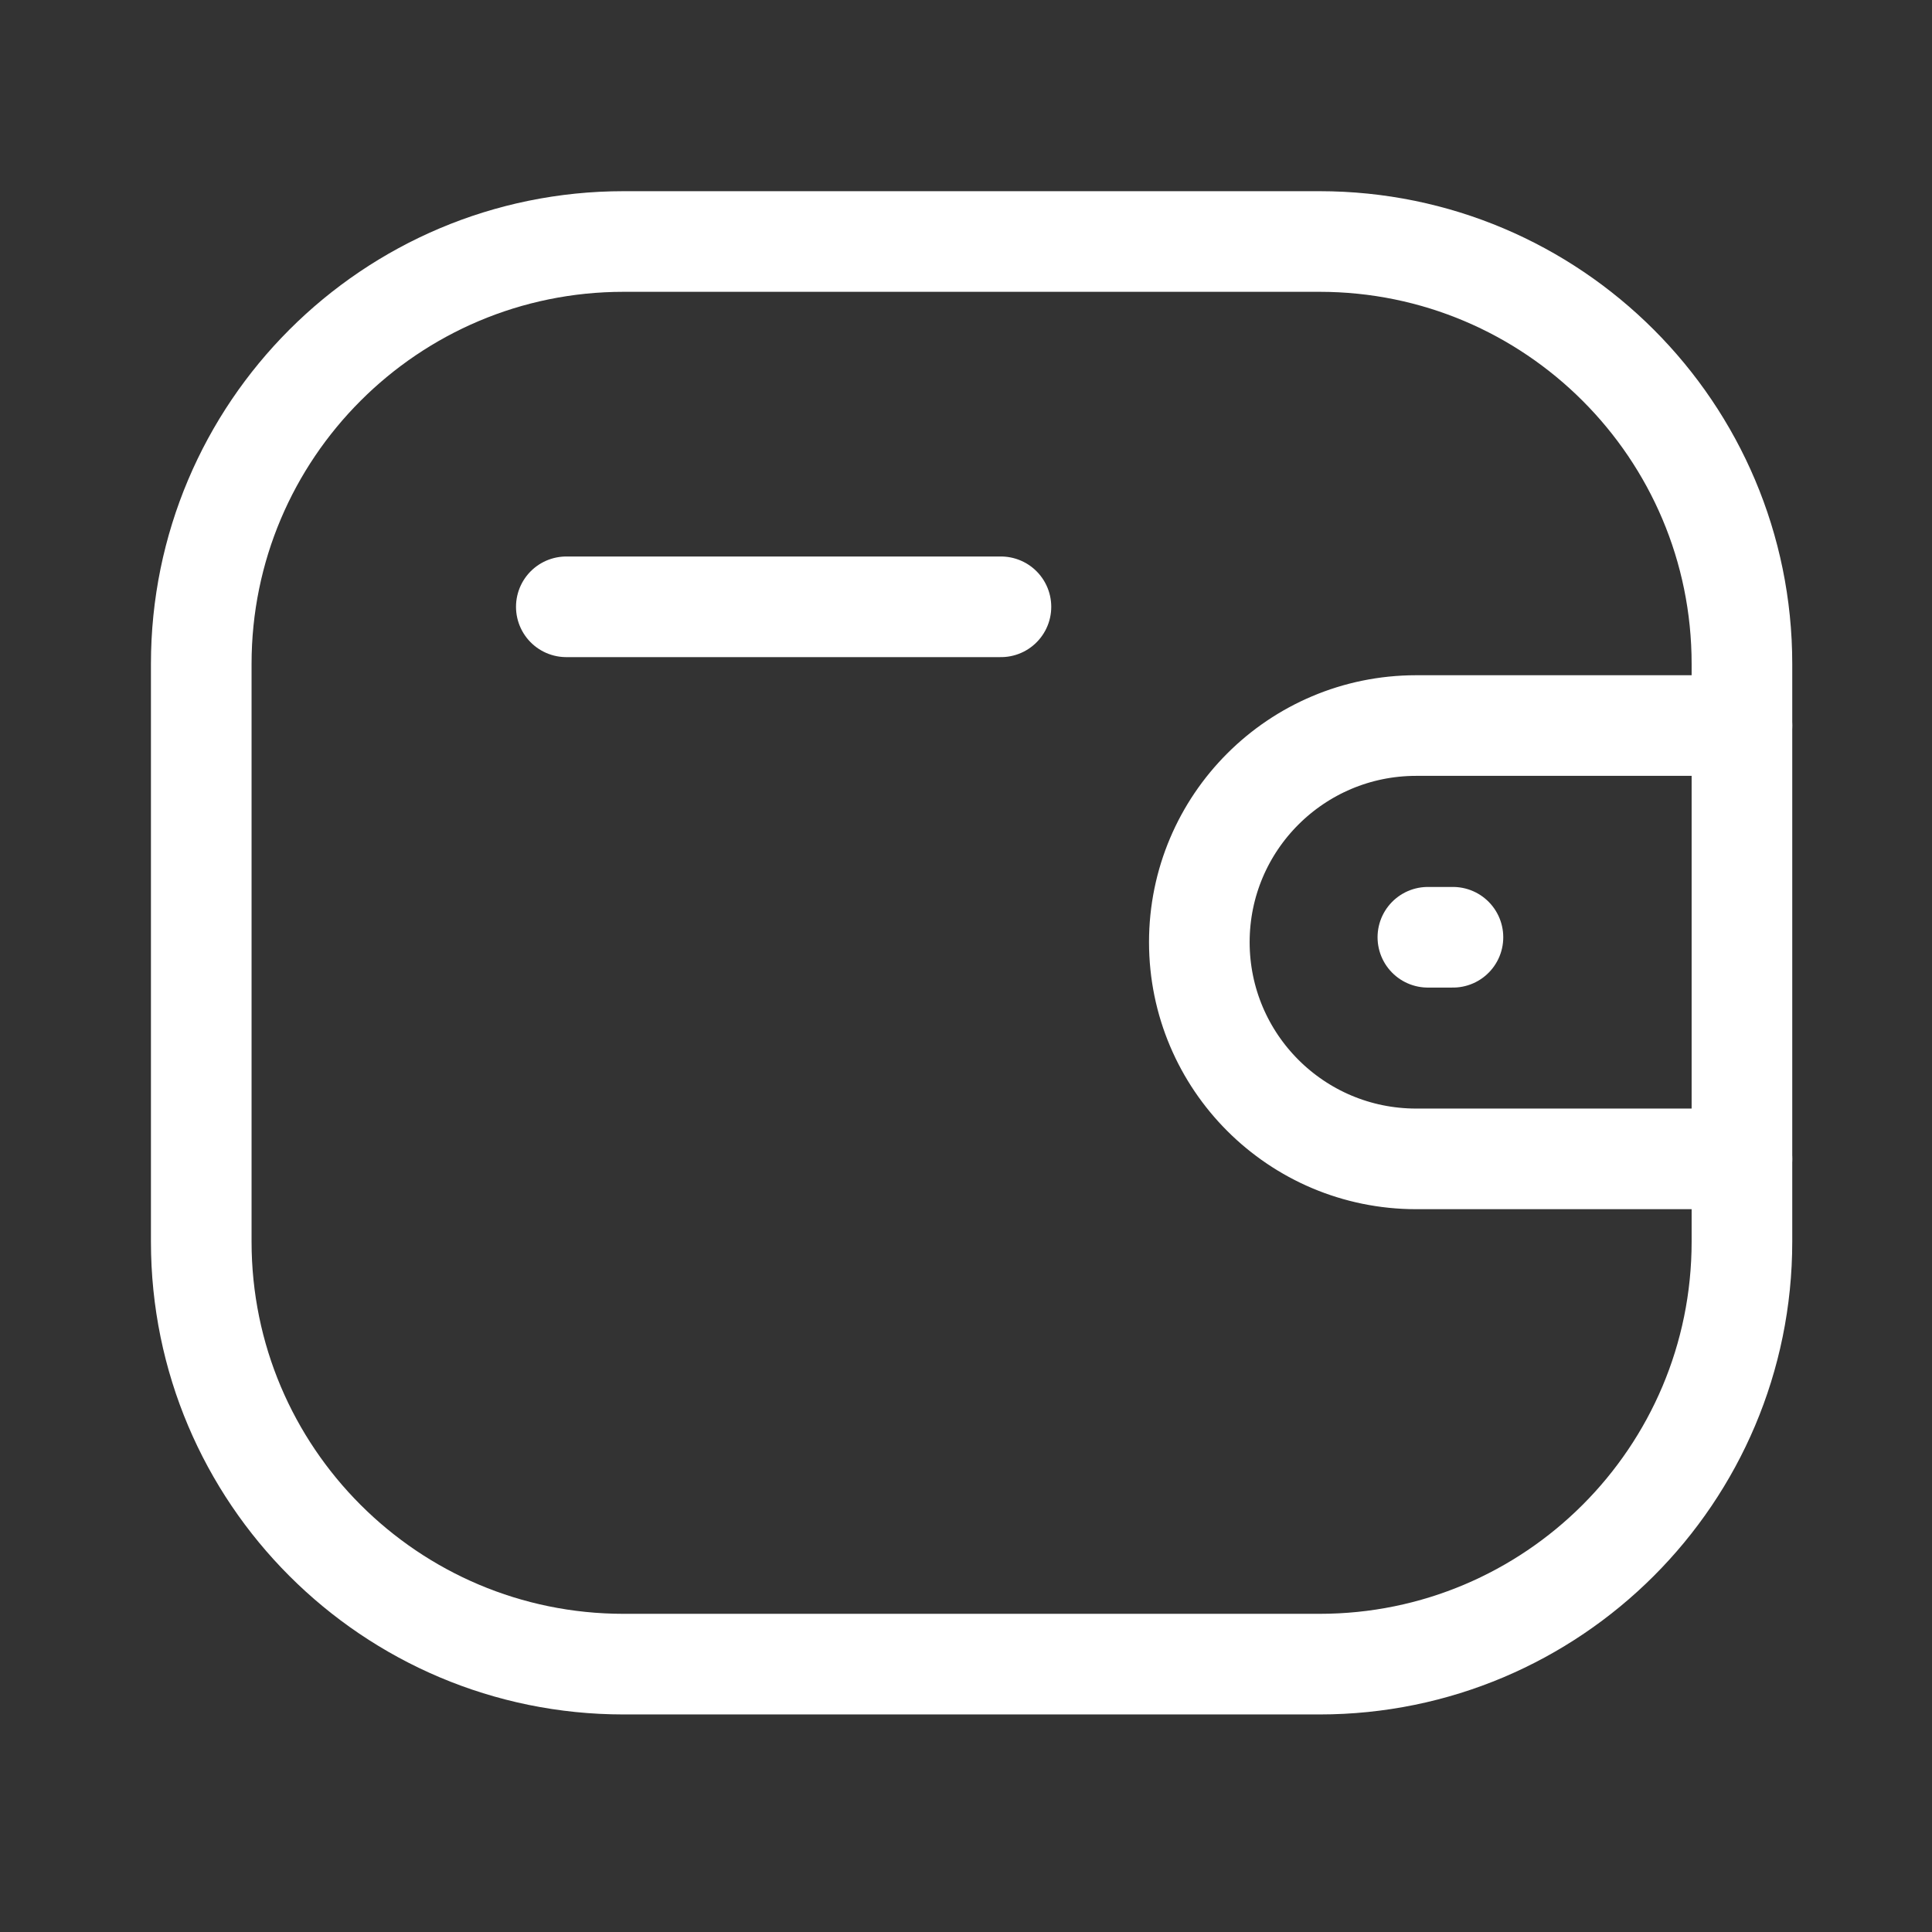
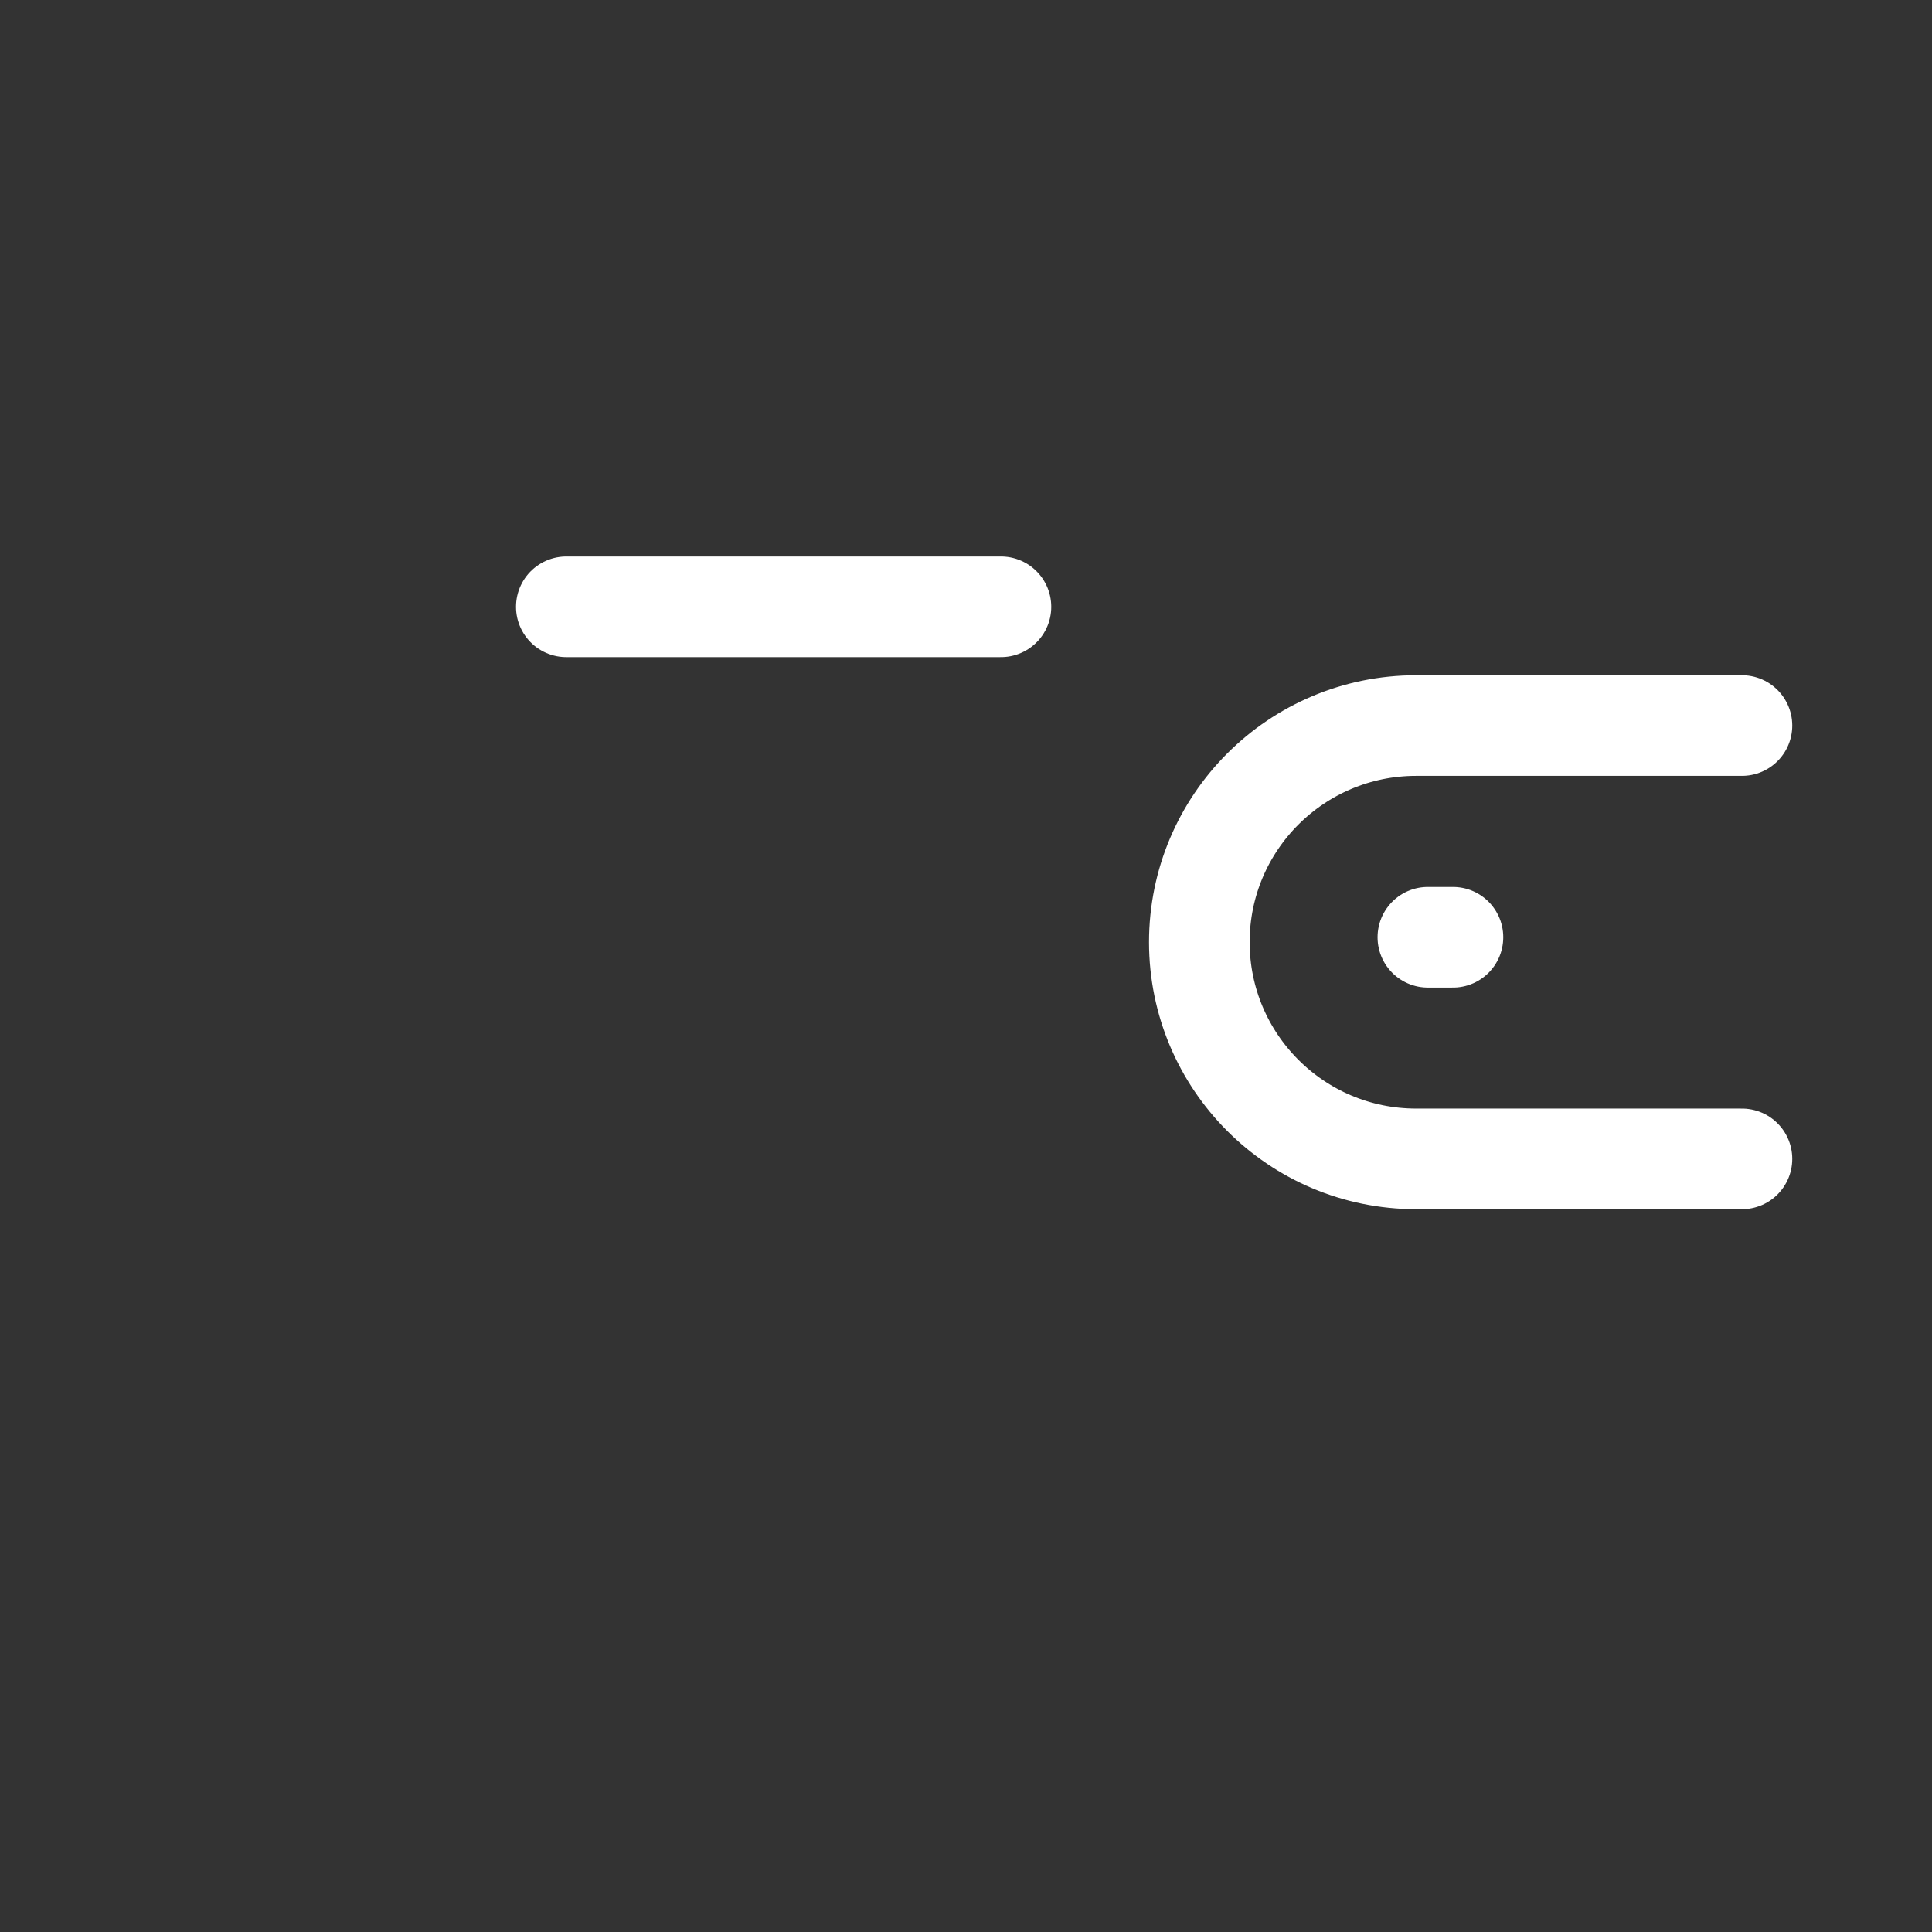
<svg xmlns="http://www.w3.org/2000/svg" width="48" height="48" viewBox="0 0 48 48" fill="none">
  <rect x="0" y="0" width="48" height="48" fill="#333333" stroke="none" />
  <path d="M43.278 28.792H35.181C32.208 28.79 29.799 26.382 29.797 23.409C29.797 20.436 32.208 18.028 35.181 18.026H43.278" stroke="white" stroke-width="2.5" stroke-linecap="round" stroke-linejoin="round" />
  <path d="M36.098 23.286H35.475" stroke="white" stroke-width="2.5" stroke-linecap="round" stroke-linejoin="round" />
-   <path fill-rule="evenodd" clip-rule="evenodd" d="M15.495 6H32.782C38.578 6 43.278 10.699 43.278 16.495V30.849C43.278 36.646 38.578 41.345 32.782 41.345H15.495C9.699 41.345 5 36.646 5 30.849V16.495C5 10.699 9.699 6 15.495 6Z" stroke="white" stroke-width="2.5" stroke-linecap="round" stroke-linejoin="round" />
  <path d="M14.07 15.076H24.868" stroke="white" stroke-width="2.5" stroke-linecap="round" stroke-linejoin="round" />
</svg>